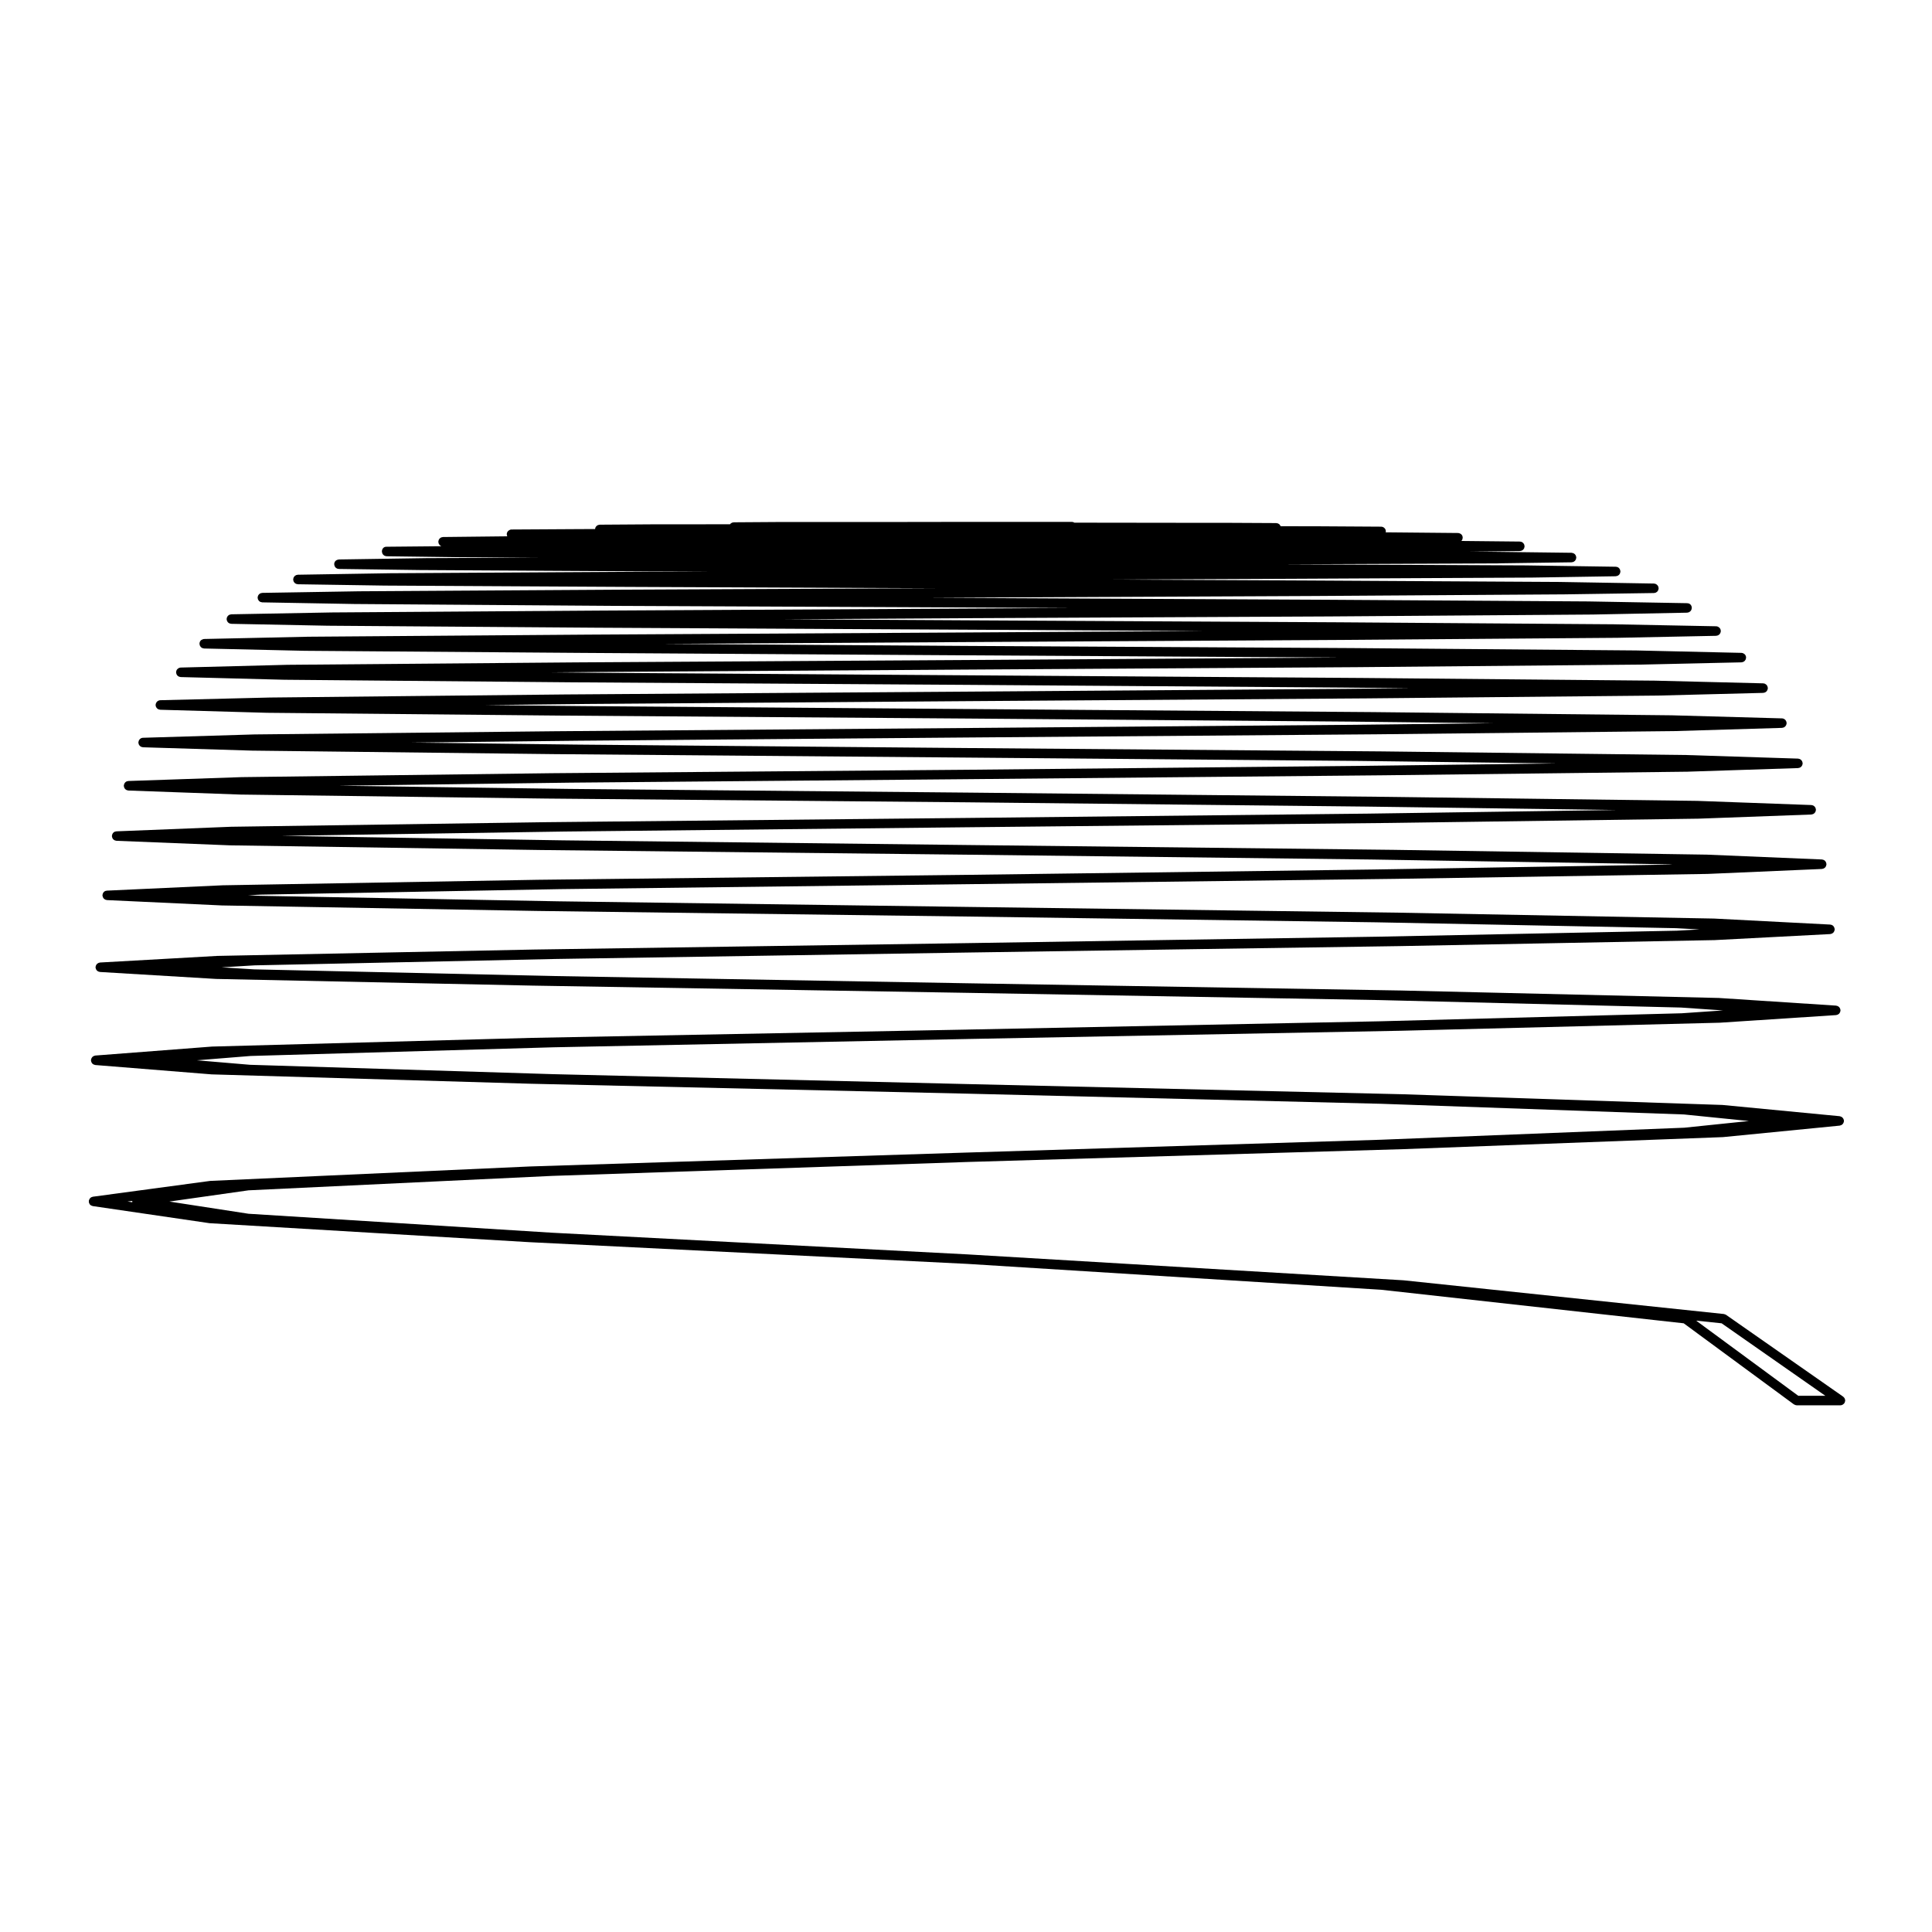
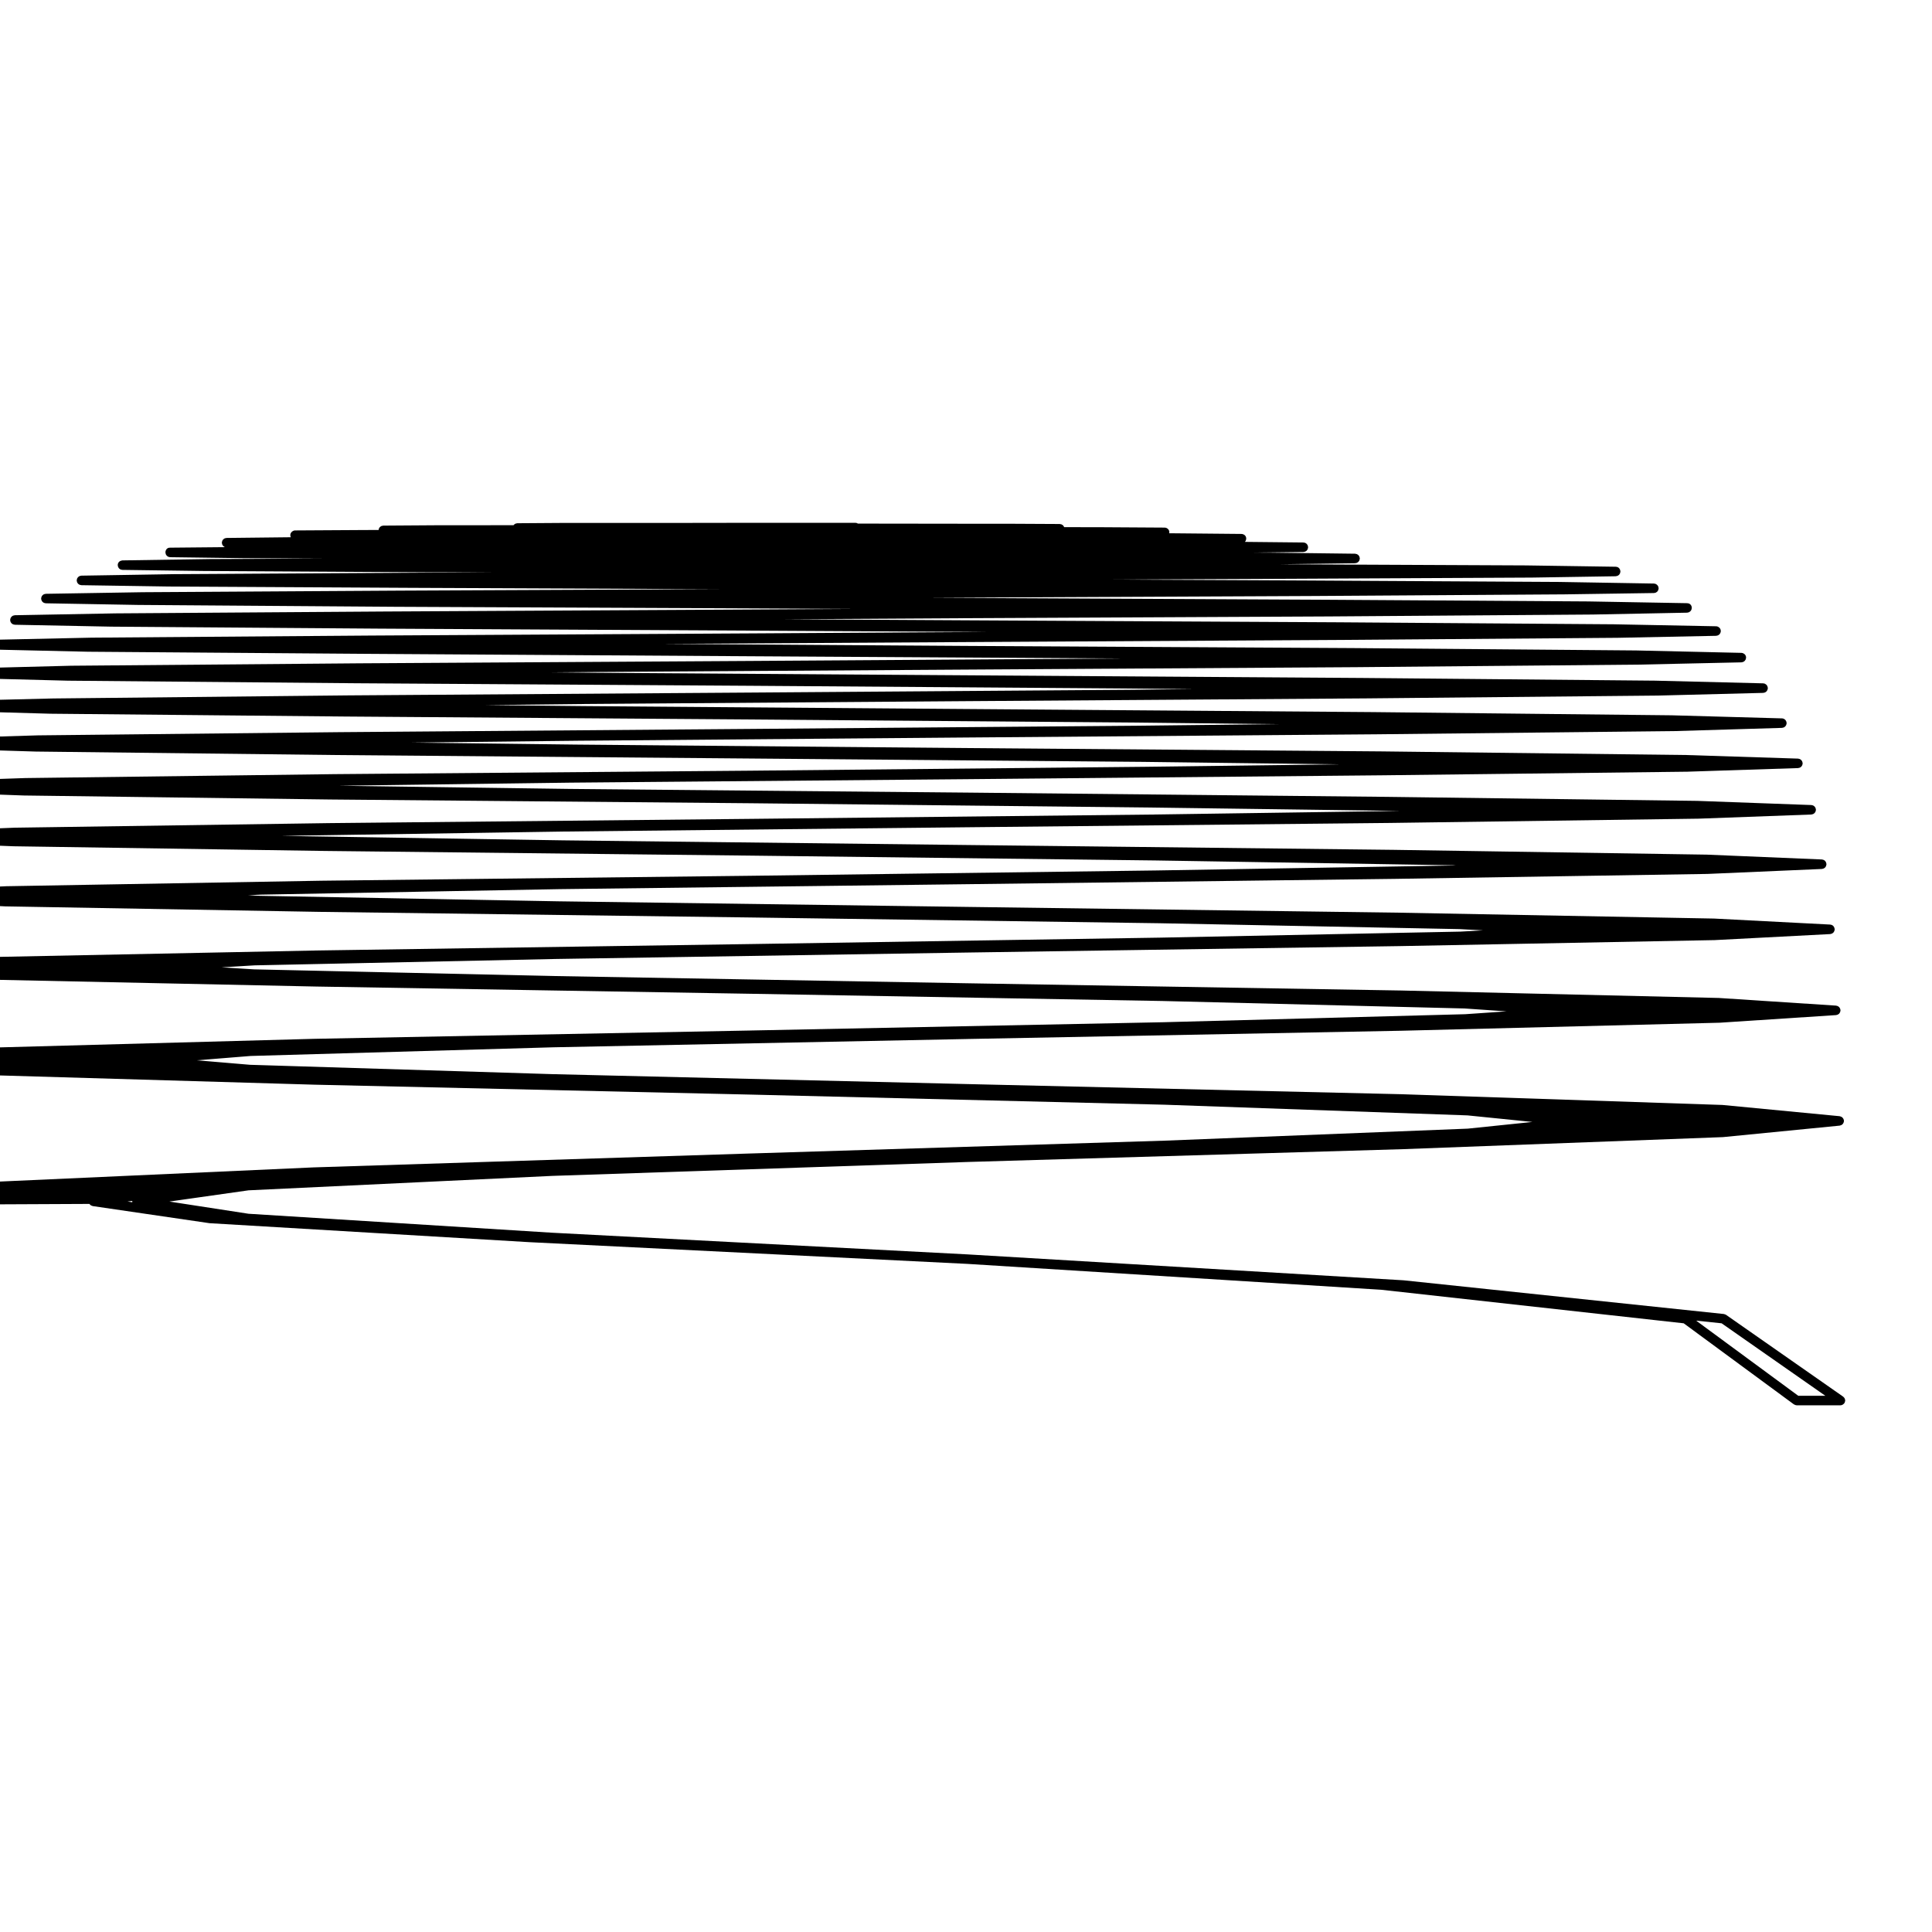
<svg xmlns="http://www.w3.org/2000/svg" fill="#000000" width="800px" height="800px" version="1.1" viewBox="144 144 512 512">
-   <path d="m167.7 463.05c0.035 0.055 0.082 0.105 0.121 0.145 0.059 0.07 0.121 0.125 0.195 0.18 0.055 0.039 0.105 0.07 0.168 0.102 0.086 0.047 0.172 0.074 0.266 0.098 0.039 0.012 0.07 0.039 0.105 0.047l30.961 4.535c0.035 0.004 0.066 0.004 0.098 0.004 0.004 0 0.012 0.004 0.016 0.004l84.734 5.027h0.012 0.004l115.71 5.738h0.047 0.012l109.89 6.871 80.16 8.887 29.199 21.484c0.023 0.016 0.055 0.012 0.074 0.023 0.195 0.121 0.418 0.215 0.672 0.223h11.594c0.191 0 0.367-0.055 0.527-0.133 0.051-0.02 0.082-0.055 0.121-0.086 0.117-0.07 0.223-0.156 0.312-0.266 0.02-0.023 0.051-0.035 0.07-0.059 0.02-0.035 0.031-0.082 0.051-0.117 0.039-0.074 0.074-0.145 0.102-0.227 0.031-0.09 0.047-0.168 0.051-0.258 0.012-0.039 0.031-0.082 0.031-0.117s-0.02-0.07-0.02-0.105c-0.012-0.09-0.031-0.168-0.055-0.25-0.023-0.082-0.051-0.152-0.086-0.223-0.039-0.07-0.082-0.125-0.125-0.188-0.059-0.074-0.117-0.137-0.188-0.191-0.023-0.023-0.039-0.055-0.07-0.074l-31.035-21.68c-0.02-0.016-0.039-0.016-0.059-0.023-0.07-0.047-0.145-0.074-0.227-0.105-0.086-0.031-0.16-0.066-0.246-0.074-0.02-0.004-0.039-0.016-0.059-0.02l-84.766-8.922c-0.012 0-0.016 0.004-0.023 0.004-0.012 0-0.02-0.012-0.031-0.012l-115.66-6.871-0.07-0.004h-0.004-0.004-0.004l-109.99-5.738h-0.004l-80.406-5.023-20.984-3.234 20.984-2.977 80.469-3.824 109.86-3.68h0.035 0.004l0.047-0.004 115.57-3.402h0.004 0.004l84.664-3.188h0.012c0.02 0 0.047 0 0.07-0.004l30.93-3.043c0.051-0.004 0.09-0.031 0.137-0.047 0.102-0.02 0.188-0.039 0.266-0.082 0.07-0.031 0.121-0.074 0.18-0.109 0.07-0.051 0.133-0.102 0.191-0.156 0.051-0.055 0.09-0.105 0.133-0.172 0.047-0.07 0.086-0.141 0.117-0.223 0.023-0.07 0.047-0.137 0.066-0.211 0.012-0.047 0.031-0.086 0.039-0.133 0-0.039-0.016-0.082-0.016-0.117 0-0.047 0.016-0.086 0.016-0.125-0.012-0.039-0.031-0.082-0.039-0.117-0.02-0.09-0.047-0.172-0.082-0.258-0.031-0.059-0.059-0.121-0.102-0.176-0.059-0.086-0.117-0.156-0.188-0.223-0.039-0.039-0.09-0.074-0.133-0.109-0.086-0.059-0.172-0.105-0.273-0.141-0.059-0.023-0.117-0.039-0.176-0.055-0.055-0.012-0.102-0.039-0.152-0.047l-31.031-2.977c-0.016 0-0.031 0.004-0.039 0-0.016 0-0.023-0.004-0.039-0.004l-84.664-2.832h-0.004c-0.004 0-0.004-0.004-0.004-0.004l-115.5-2.699h-0.02l-109.73-2.625h-0.004l-80.223-2.481-14.082-1.191 14.238-1.148 80.207-2.297 109.59-2.195 0.047-0.004 115.19-2.191h0.012l84.277-2.125 0.004-0.004h0.047l30.781-2.016c0.059-0.004 0.109-0.035 0.172-0.047 0.09-0.02 0.18-0.035 0.262-0.074 0.07-0.031 0.121-0.074 0.18-0.109 0.074-0.051 0.141-0.102 0.203-0.156 0.051-0.055 0.09-0.109 0.125-0.172 0.051-0.074 0.098-0.141 0.125-0.223 0.031-0.07 0.039-0.141 0.059-0.215 0.012-0.059 0.039-0.109 0.047-0.176 0.004-0.031-0.016-0.055-0.016-0.082 0-0.031 0.02-0.059 0.016-0.086-0.004-0.066-0.035-0.117-0.047-0.176-0.02-0.074-0.031-0.145-0.059-0.215-0.039-0.098-0.09-0.172-0.145-0.25-0.031-0.051-0.066-0.102-0.105-0.137-0.059-0.07-0.137-0.121-0.215-0.172-0.059-0.047-0.117-0.082-0.188-0.105-0.07-0.035-0.145-0.047-0.227-0.066-0.066-0.016-0.117-0.047-0.188-0.051l-30.93-2.019c-0.012 0-0.016 0.004-0.023 0.004-0.012 0-0.016-0.012-0.023-0.012l-84.348-1.98h-0.004l-115-1.918h-0.023l-109.17-1.91-79.754-1.773-8.551-0.539 8.75-0.523 79.797-1.691 108.92-1.703h0.02l114.5-1.703h0.004l83.707-1.594h0.004c0.016 0 0.023 0 0.039-0.004l30.535-1.594c0.066-0.004 0.117-0.035 0.176-0.047 0.098-0.02 0.18-0.031 0.266-0.07 0.07-0.031 0.121-0.074 0.18-0.117 0.07-0.051 0.141-0.09 0.207-0.152 0.051-0.055 0.086-0.109 0.125-0.176 0.047-0.07 0.098-0.137 0.125-0.215 0.031-0.074 0.039-0.145 0.059-0.223 0.012-0.07 0.039-0.125 0.047-0.191 0.004-0.023-0.012-0.047-0.012-0.066 0-0.023 0.016-0.047 0.012-0.07-0.004-0.066-0.035-0.117-0.047-0.176-0.02-0.086-0.031-0.168-0.066-0.246-0.035-0.086-0.09-0.156-0.137-0.23-0.039-0.055-0.07-0.105-0.109-0.152-0.086-0.09-0.18-0.152-0.289-0.215-0.031-0.016-0.059-0.035-0.09-0.051-0.105-0.051-0.223-0.074-0.344-0.09-0.039-0.012-0.074-0.031-0.109-0.031l-30.816-1.594h-0.023-0.02l-83.742-1.559h-0.004l-114.21-1.527-108.32-1.484-79.047-1.457-3.078-0.152 3.367-0.16 79.152-1.457 107.93-1.309h0.004l113.5-1.414 82.891-1.309h0.004c0.012 0 0.02 0 0.035-0.004l30.18-1.309c0.07 0 0.121-0.035 0.188-0.047 0.09-0.02 0.188-0.031 0.266-0.07 0.07-0.031 0.125-0.074 0.188-0.117 0.07-0.051 0.141-0.09 0.207-0.145 0.051-0.059 0.086-0.121 0.125-0.188 0.051-0.07 0.102-0.125 0.125-0.207 0.031-0.074 0.039-0.152 0.059-0.23 0.012-0.07 0.047-0.125 0.047-0.203 0.004-0.02-0.004-0.035-0.004-0.051 0-0.02 0.012-0.039 0.004-0.059-0.004-0.07-0.035-0.133-0.051-0.203-0.016-0.074-0.023-0.152-0.055-0.223-0.035-0.09-0.09-0.16-0.145-0.242-0.035-0.055-0.07-0.105-0.109-0.156-0.066-0.066-0.137-0.105-0.211-0.156-0.066-0.039-0.117-0.086-0.191-0.109-0.07-0.031-0.152-0.039-0.23-0.059-0.07-0.016-0.133-0.051-0.207-0.051l-30.539-1.281h-0.016-0.02l-82.961-1.27-113.08-1.281-107.11-1.238-74.527-1.184 75.023-1.148 106.62-1.133h0.023l112.09-1.145h0.004l81.906-1.133c0.012 0 0.02 0 0.031-0.004l29.754-1.094c0.066 0 0.117-0.031 0.18-0.047 0.098-0.016 0.191-0.031 0.277-0.066 0.07-0.031 0.121-0.082 0.188-0.121 0.07-0.051 0.141-0.09 0.203-0.145 0.055-0.055 0.09-0.117 0.125-0.18 0.051-0.07 0.105-0.133 0.137-0.211 0.031-0.074 0.035-0.152 0.051-0.227 0.016-0.074 0.051-0.137 0.051-0.211 0-0.016-0.004-0.031-0.004-0.047 0-0.02 0.004-0.035 0.004-0.051 0-0.082-0.035-0.145-0.051-0.215-0.016-0.074-0.02-0.145-0.051-0.215-0.047-0.105-0.105-0.191-0.176-0.281-0.031-0.035-0.047-0.082-0.082-0.109-0.082-0.086-0.176-0.145-0.281-0.207-0.039-0.02-0.074-0.051-0.109-0.07-0.09-0.039-0.191-0.051-0.293-0.07-0.059-0.012-0.109-0.039-0.172-0.039l-30.219-1.102h-0.016-0.016l-81.977-1.062h-0.004l-111.56-1.133h-0.023l-105.56-0.977-60.879-0.84 61.449-0.82 104.99-0.918 110.42-1.031h0.004l80.621-0.953h0.004c0.004-0.004 0.016 0 0.023-0.004l29.227-0.953c0.059 0 0.109-0.031 0.176-0.039 0.102-0.02 0.195-0.031 0.289-0.07 0.066-0.031 0.117-0.074 0.176-0.109 0.074-0.051 0.145-0.098 0.211-0.156 0.055-0.051 0.086-0.117 0.125-0.176 0.051-0.074 0.105-0.137 0.133-0.215 0.031-0.074 0.039-0.152 0.055-0.227 0.016-0.074 0.051-0.137 0.051-0.215 0-0.016-0.004-0.031-0.004-0.039 0-0.02 0.004-0.031 0.004-0.047 0-0.055-0.031-0.105-0.039-0.152-0.016-0.109-0.035-0.215-0.082-0.312-0.016-0.031-0.035-0.055-0.051-0.082-0.066-0.121-0.141-0.238-0.246-0.324-0.023-0.023-0.055-0.039-0.086-0.066-0.09-0.07-0.18-0.137-0.293-0.18-0.09-0.039-0.18-0.051-0.277-0.066-0.055-0.012-0.102-0.035-0.152-0.035l-29.789-0.953h-0.016-0.012l-80.699-0.961h-0.012l-109.75-0.887h-0.02l-103.71-0.918-43.371-0.527 44.078-0.492 103.01-0.855h0.02l108.38-0.848 79.039-0.848h0.023l28.586-0.855c0.074-0.004 0.141-0.039 0.211-0.051 0.086-0.02 0.172-0.031 0.25-0.059 0.074-0.035 0.125-0.086 0.191-0.125 0.07-0.051 0.141-0.09 0.203-0.145 0.055-0.051 0.086-0.117 0.125-0.18 0.051-0.07 0.105-0.133 0.137-0.211 0.031-0.074 0.035-0.152 0.051-0.227 0.016-0.082 0.051-0.145 0.055-0.227 0-0.012-0.012-0.02-0.012-0.035s0.012-0.023 0.012-0.035c-0.004-0.082-0.039-0.145-0.055-0.223-0.016-0.082-0.023-0.156-0.055-0.227-0.023-0.07-0.074-0.121-0.105-0.18-0.055-0.082-0.102-0.156-0.168-0.227-0.02-0.016-0.039-0.023-0.051-0.039-0.215-0.188-0.488-0.316-0.797-0.324l-29.258-0.816c-0.004 0-0.012 0.004-0.012 0.004-0.012 0-0.012-0.004-0.016-0.004l-79.137-0.848-107.62-0.816-101.49-0.777-26.164-0.266 26.98-0.297 100.67-0.746h0.02l105.93-0.734h0.004l77.223-0.746h0.02l27.875-0.711c0.07-0.004 0.125-0.035 0.195-0.051 0.098-0.016 0.188-0.023 0.273-0.059 0.066-0.031 0.117-0.082 0.176-0.117 0.074-0.051 0.152-0.09 0.215-0.156 0.055-0.051 0.086-0.109 0.121-0.172 0.051-0.074 0.105-0.141 0.141-0.223 0.031-0.07 0.035-0.145 0.051-0.227 0.016-0.082 0.051-0.145 0.055-0.227 0-0.012-0.012-0.02-0.012-0.031 0-0.016 0.012-0.023 0.012-0.035-0.004-0.066-0.035-0.117-0.047-0.176-0.02-0.105-0.031-0.203-0.07-0.293-0.023-0.055-0.059-0.098-0.09-0.137-0.055-0.098-0.109-0.188-0.188-0.262-0.066-0.066-0.141-0.105-0.223-0.152-0.055-0.035-0.102-0.082-0.156-0.105-0.105-0.051-0.227-0.066-0.344-0.082-0.039-0.004-0.082-0.023-0.117-0.023l-28.656-0.711h-0.016-0.004l-77.328-0.711h-0.004l-105.07-0.711-98.828-0.672-11.156-0.105 12.078-0.105 97.906-0.629h0.023l103.14-0.641h0.004l75.027-0.68h0.016l27.102-0.598c0.074-0.004 0.137-0.035 0.211-0.051 0.09-0.02 0.176-0.023 0.262-0.059 0.07-0.031 0.121-0.082 0.18-0.121 0.074-0.051 0.145-0.086 0.211-0.145 0.055-0.055 0.086-0.117 0.121-0.18 0.051-0.07 0.105-0.133 0.141-0.215 0.031-0.07 0.035-0.145 0.051-0.227 0.016-0.074 0.051-0.145 0.055-0.23 0-0.012-0.012-0.016-0.012-0.023 0-0.012 0.012-0.02 0.012-0.031-0.016-0.484-0.258-0.855-0.66-1.062-0.172-0.098-0.363-0.168-0.574-0.168l-27.945-0.641c-0.004 0-0.004 0.004-0.012 0.004l-0.004-0.004-75.242-0.629h-0.004l-102.1-0.57-80.574-0.539 80.574-0.484 99.895-0.57h0.004l72.578-0.559h0.02l26.113-0.527c0.074-0.004 0.133-0.035 0.207-0.051 0.09-0.02 0.18-0.023 0.266-0.059 0.066-0.031 0.109-0.082 0.172-0.117 0.082-0.051 0.156-0.09 0.223-0.152 0.051-0.051 0.082-0.109 0.117-0.172 0.055-0.074 0.109-0.141 0.145-0.227 0.031-0.07 0.035-0.145 0.051-0.223 0.016-0.082 0.051-0.152 0.055-0.242 0-0.004-0.012-0.016-0.012-0.02 0-0.012 0.012-0.02 0.012-0.031-0.004-0.102-0.039-0.188-0.066-0.289-0.016-0.055-0.016-0.109-0.035-0.168-0.051-0.117-0.121-0.215-0.207-0.312-0.02-0.023-0.031-0.059-0.059-0.086-0.051-0.055-0.117-0.086-0.176-0.125-0.082-0.055-0.145-0.109-0.238-0.152h-0.012c-0.137-0.059-0.293-0.102-0.453-0.102l-27.141-0.527h-0.016l-72.754-0.527-98.695-0.527-48.387-0.281 48.387-0.281 96.105-0.465 69.789-0.504h0.016l25.016-0.492c0.074-0.004 0.141-0.035 0.215-0.051 0.086-0.02 0.172-0.023 0.258-0.059 0.074-0.031 0.133-0.09 0.195-0.133 0.07-0.047 0.137-0.082 0.195-0.137 0.055-0.055 0.09-0.125 0.133-0.191 0.047-0.07 0.105-0.125 0.133-0.207 0.031-0.07 0.035-0.152 0.051-0.23 0.02-0.082 0.051-0.152 0.051-0.23v-0.023-0.023c-0.012-0.648-0.465-1.199-1.16-1.215-0.023-0.004-0.051-0.016-0.074-0.016l-26.18-0.465h-0.012-0.004l-69.934-0.449-94.762-0.465-10.184-0.051 10.184-0.051 91.824-0.422 66.523-0.434h0.012l23.734-0.352c0.074 0 0.133-0.031 0.203-0.039 0.098-0.02 0.191-0.023 0.277-0.066 0.07-0.023 0.117-0.074 0.176-0.109 0.074-0.051 0.156-0.09 0.223-0.156 0.051-0.051 0.086-0.117 0.121-0.176 0.051-0.074 0.105-0.137 0.141-0.215 0.031-0.074 0.035-0.152 0.051-0.23 0.016-0.082 0.051-0.152 0.055-0.238 0-0.012-0.004-0.016-0.004-0.02 0-0.012 0.004-0.016 0.004-0.02-0.004-0.051-0.031-0.09-0.035-0.137-0.016-0.121-0.035-0.246-0.086-0.359 0 0-0.004 0-0.004-0.004-0.07-0.152-0.168-0.281-0.293-0.395-0.012-0.016-0.031-0.02-0.047-0.035-0.102-0.086-0.203-0.16-0.328-0.211-0.105-0.051-0.215-0.066-0.332-0.074-0.039-0.004-0.082-0.023-0.117-0.031l-25.078-0.422h-0.012-0.004l-66.773-0.383-51.508-0.246 48.145-0.215 62.844-0.312h0.016l22.238-0.352c0.082-0.004 0.141-0.035 0.211-0.051 0.098-0.016 0.18-0.02 0.273-0.059 0.07-0.031 0.121-0.082 0.188-0.121 0.07-0.047 0.145-0.086 0.207-0.141 0.055-0.059 0.086-0.125 0.125-0.188 0.051-0.074 0.105-0.137 0.137-0.215 0.031-0.07 0.035-0.145 0.051-0.227 0.02-0.082 0.051-0.156 0.051-0.242v-0.016-0.02c0-0.102-0.035-0.18-0.055-0.273-0.016-0.066-0.016-0.133-0.047-0.195-0.176-0.449-0.586-0.762-1.078-0.762-0.023 0-0.039-0.012-0.066-0.012l-23.805-0.352h-0.012l-63.086-0.289h-0.004-2.746l57.367-0.246h0.016l20.582-0.289c0.074 0 0.137-0.031 0.211-0.047 0.09-0.016 0.18-0.02 0.266-0.055 0.07-0.031 0.121-0.086 0.18-0.121 0.074-0.051 0.152-0.09 0.215-0.152 0.055-0.051 0.086-0.117 0.125-0.18 0.051-0.074 0.105-0.133 0.137-0.211 0.031-0.074 0.035-0.156 0.051-0.238 0.02-0.082 0.051-0.152 0.051-0.238v-0.02-0.016c0-0.086-0.031-0.16-0.051-0.242-0.02-0.082-0.02-0.156-0.051-0.23-0.035-0.082-0.09-0.137-0.137-0.211-0.047-0.059-0.082-0.133-0.125-0.188-0.059-0.059-0.137-0.098-0.207-0.141-0.066-0.047-0.117-0.098-0.191-0.121-0.086-0.039-0.176-0.047-0.266-0.059-0.074-0.016-0.137-0.047-0.211-0.051l-22.383-0.277h-0.012l-4.762-0.02 13.453-0.156c0.074-0.004 0.137-0.035 0.207-0.051 0.098-0.016 0.188-0.02 0.273-0.059 0.074-0.031 0.125-0.082 0.191-0.121 0.07-0.051 0.145-0.086 0.207-0.141 0.059-0.055 0.09-0.137 0.137-0.203 0.047-0.07 0.102-0.121 0.125-0.195 0.023-0.074 0.035-0.16 0.051-0.242 0.02-0.082 0.051-0.152 0.051-0.238v-0.016-0.016c0-0.082-0.031-0.152-0.051-0.227-0.016-0.086-0.02-0.172-0.051-0.246-0.031-0.07-0.086-0.125-0.125-0.191-0.047-0.07-0.082-0.145-0.137-0.207-0.055-0.059-0.137-0.098-0.207-0.137-0.066-0.047-0.117-0.105-0.191-0.133-0.086-0.035-0.18-0.039-0.281-0.059-0.07-0.012-0.125-0.039-0.203-0.039l-15.492-0.16c0.039-0.039 0.059-0.09 0.09-0.133 0.055-0.074 0.109-0.137 0.145-0.223 0.031-0.07 0.031-0.145 0.051-0.223 0.02-0.09 0.051-0.168 0.051-0.258v-0.012-0.016c0-0.562-0.332-1.008-0.875-1.168-0.117-0.035-0.238-0.074-0.367-0.074l-18.742-0.176h-0.012l-0.418-0.004c0.016-0.074 0.047-0.141 0.047-0.223v-0.012-0.012c0-0.348-0.125-0.648-0.352-0.867-0.227-0.23-0.543-0.379-0.898-0.383l-16.398-0.102h-0.004l-10.23-0.02c-0.012-0.023-0.012-0.051-0.02-0.07-0.035-0.086-0.098-0.145-0.141-0.215-0.047-0.059-0.074-0.133-0.121-0.18-0.07-0.07-0.156-0.105-0.238-0.16-0.059-0.035-0.105-0.086-0.168-0.105-0.09-0.039-0.195-0.051-0.309-0.066-0.059-0.012-0.109-0.035-0.176-0.035l-13.531-0.07h-0.012-9.984l-29.953-0.039c-0.195-0.121-0.406-0.207-0.648-0.207h-27.859-0.004l-20.547 0.031h-29.18-0.004c-0.004 0.004-0.004 0-0.004 0l-12.012 0.082c-0.086 0-0.156 0.031-0.242 0.051-0.082 0.016-0.168 0.02-0.246 0.051-0.07 0.031-0.117 0.082-0.176 0.117-0.074 0.051-0.156 0.09-0.223 0.152-0.047 0.047-0.066 0.102-0.102 0.141l-9.461 0.02h-0.012l-10.012-0.004h-0.004l-15.055 0.102c-0.086 0-0.152 0.035-0.23 0.051-0.086 0.02-0.176 0.02-0.258 0.055-0.086 0.035-0.145 0.102-0.227 0.152-0.055 0.039-0.117 0.07-0.168 0.117-0.07 0.066-0.105 0.145-0.156 0.223-0.035 0.059-0.09 0.109-0.109 0.176-0.035 0.074-0.035 0.16-0.055 0.242-0.004 0.051-0.02 0.09-0.023 0.137l-4.504 0.02h-0.004l-17.645 0.105c-0.273 0-0.504 0.105-0.707 0.246-0.324 0.227-0.543 0.57-0.551 0.996 0 0.004 0.004 0.004 0.004 0.012 0 0.004-0.004 0.004-0.004 0.012 0 0.098 0.039 0.172 0.059 0.262 0.016 0.074 0.016 0.152 0.039 0.215 0.012 0.02 0.031 0.039 0.039 0.059l-17.023 0.188c-0.082 0-0.145 0.031-0.227 0.047-0.086 0.016-0.176 0.023-0.258 0.055-0.07 0.031-0.125 0.09-0.188 0.125-0.074 0.051-0.152 0.086-0.211 0.145-0.051 0.051-0.082 0.109-0.121 0.172-0.051 0.074-0.105 0.141-0.141 0.227-0.031 0.07-0.035 0.145-0.051 0.227-0.016 0.086-0.055 0.16-0.055 0.25 0 0 0.004 0.004 0.004 0.012 0 0.004-0.004 0.012-0.004 0.012 0.004 0.098 0.039 0.176 0.059 0.266 0.016 0.07 0.016 0.145 0.047 0.211 0.035 0.09 0.105 0.156 0.156 0.238 0.035 0.055 0.066 0.109 0.109 0.16 0.059 0.066 0.141 0.105 0.215 0.152 0.059 0.039 0.109 0.09 0.176 0.117 0.031 0.016 0.07 0.012 0.102 0.023l-14.57 0.137c-0.012 0-0.016 0.012-0.023 0.012-0.73-0.066-1.215 0.559-1.219 1.234v0.016 0.016c0 0.086 0.031 0.156 0.051 0.238 0.016 0.082 0.02 0.16 0.051 0.242 0.031 0.074 0.09 0.125 0.125 0.195 0.051 0.07 0.082 0.141 0.137 0.195 0.059 0.059 0.125 0.098 0.195 0.137 0.07 0.051 0.125 0.105 0.203 0.137 0.082 0.031 0.172 0.035 0.258 0.055 0.074 0.016 0.141 0.047 0.223 0.047l19.629 0.258h0.012l20.758 0.102-29.895 0.137h-0.012l-23.137 0.352c-0.07 0.004-0.125 0.035-0.195 0.047-0.637 0.105-1.039 0.586-1.043 1.199v0.02 0.016c0 0.09 0.031 0.16 0.051 0.246 0.02 0.074 0.02 0.156 0.051 0.227 0.035 0.082 0.098 0.145 0.141 0.215 0.047 0.059 0.074 0.125 0.121 0.18 0.066 0.059 0.141 0.102 0.215 0.141 0.059 0.047 0.109 0.102 0.18 0.125 0.086 0.035 0.18 0.039 0.273 0.059 0.07 0.012 0.133 0.039 0.207 0.039l21.434 0.289h0.012l60.785 0.352h0.004 5.805l10.621 0.039-20.043 0.07h-0.004l-65 0.383h-0.004-0.012l-24.469 0.395c-0.082 0-0.141 0.031-0.211 0.047-0.098 0.016-0.18 0.023-0.266 0.055-0.074 0.035-0.125 0.09-0.191 0.133-0.07 0.047-0.145 0.086-0.207 0.141-0.055 0.055-0.09 0.125-0.133 0.191-0.047 0.07-0.102 0.125-0.133 0.203-0.031 0.074-0.035 0.156-0.051 0.238-0.02 0.082-0.051 0.152-0.051 0.238v0.02 0.02c0 0.082 0.031 0.152 0.051 0.23 0.016 0.082 0.02 0.16 0.051 0.238 0.035 0.074 0.09 0.133 0.133 0.203 0.039 0.07 0.082 0.137 0.133 0.195 0.059 0.059 0.137 0.098 0.207 0.137 0.066 0.047 0.117 0.102 0.191 0.125 0.086 0.039 0.172 0.039 0.262 0.059 0.074 0.016 0.137 0.047 0.215 0.051l23.023 0.352h0.012l64.754 0.352h0.004l81.199 0.348-84.316 0.387-68.441 0.422h-0.004-0.012l-25.648 0.422c-0.066 0.004-0.109 0.031-0.176 0.039-0.09 0.02-0.176 0.023-0.266 0.059-0.301 0.121-0.535 0.352-0.676 0.645v0.004c-0.051 0.105-0.07 0.227-0.09 0.348-0.004 0.051-0.031 0.098-0.031 0.141v0.02 0.023c0 0.086 0.031 0.156 0.051 0.242 0.02 0.074 0.02 0.152 0.051 0.223 0.035 0.086 0.098 0.152 0.145 0.227 0.039 0.059 0.07 0.121 0.117 0.172 0.066 0.066 0.141 0.105 0.215 0.156 0.066 0.035 0.109 0.09 0.176 0.109 0.086 0.035 0.176 0.047 0.273 0.059 0.07 0.016 0.133 0.047 0.207 0.047l24.375 0.434h0.016l68.227 0.492 94.086 0.422 27.652 0.141-27.652 0.16-96.848 0.527-71.418 0.496h-0.012-0.004l-26.637 0.492c-0.074 0.004-0.133 0.035-0.203 0.051-0.098 0.016-0.188 0.02-0.277 0.059-0.066 0.031-0.109 0.082-0.176 0.117-0.074 0.051-0.152 0.09-0.215 0.152-0.051 0.051-0.082 0.109-0.117 0.172-0.055 0.074-0.105 0.137-0.145 0.227-0.031 0.07-0.031 0.145-0.051 0.223-0.02 0.082-0.051 0.152-0.051 0.242v0.02 0.023c0 0.086 0.031 0.152 0.051 0.23 0.016 0.082 0.02 0.16 0.051 0.238 0.035 0.074 0.09 0.133 0.133 0.203 0.047 0.066 0.082 0.137 0.133 0.191 0.059 0.059 0.133 0.102 0.203 0.141 0.066 0.047 0.121 0.102 0.191 0.125 0.086 0.035 0.172 0.039 0.262 0.059 0.074 0.016 0.137 0.047 0.211 0.047l25.543 0.504h0.012l71.242 0.527 98.129 0.527 62.891 0.352-62.891 0.383-100.5 0.57-74.035 0.559h-0.012-0.012l-27.562 0.598c-0.133 0.004-0.25 0.047-0.367 0.09-0.535 0.16-0.852 0.586-0.863 1.148v0.023 0.031c0 0.082 0.031 0.152 0.051 0.227 0.016 0.082 0.02 0.156 0.051 0.23 0.035 0.082 0.09 0.141 0.137 0.211 0.039 0.066 0.074 0.133 0.125 0.188 0.059 0.059 0.137 0.102 0.207 0.145 0.066 0.039 0.117 0.098 0.188 0.121 0.082 0.035 0.172 0.039 0.262 0.059 0.074 0.016 0.133 0.047 0.211 0.047l26.605 0.609h0.02l73.891 0.559h0.004l101.57 0.641h0.02l96.312 0.57 2.133 0.02-1.102 0.012-97.34 0.641h-0.02l-103.66 0.629h-0.004l-76.309 0.641h-0.02l-28.312 0.727c-0.109 0-0.215 0.039-0.316 0.07-0.051 0.016-0.102 0.02-0.145 0.035-0.051 0.023-0.098 0.066-0.141 0.098-0.242 0.137-0.422 0.332-0.523 0.586-0.02 0.047-0.02 0.102-0.035 0.145-0.023 0.098-0.059 0.191-0.059 0.297 0 0.012 0.004 0.02 0.004 0.035 0 0.012-0.004 0.02-0.004 0.031 0 0.082 0.031 0.152 0.051 0.227 0.016 0.082 0.02 0.156 0.051 0.227 0.035 0.082 0.09 0.145 0.137 0.215 0.047 0.059 0.082 0.125 0.125 0.18 0.059 0.059 0.137 0.102 0.207 0.145 0.066 0.039 0.117 0.098 0.188 0.121 0.082 0.035 0.172 0.039 0.262 0.059 0.074 0.016 0.133 0.047 0.207 0.051l27.453 0.711h0.02l76.203 0.68h0.004l104.64 0.672 99.254 0.711 18.238 0.176-17.32 0.176-100.18 0.734h-0.023l-106.43 0.746h-0.004l-78.246 0.816h-0.012-0.012l-29.016 0.711c-0.125 0-0.242 0.039-0.359 0.082-0.02 0.012-0.047 0.012-0.066 0.016-0.141 0.055-0.266 0.137-0.379 0.242-0.004 0.004-0.02 0.012-0.023 0.02-0.09 0.082-0.152 0.176-0.211 0.289-0.023 0.039-0.059 0.074-0.082 0.117-0.035 0.09-0.047 0.176-0.066 0.273-0.016 0.066-0.047 0.121-0.051 0.191 0 0.016 0.012 0.023 0.012 0.035 0 0.016-0.012 0.023-0.012 0.035 0.004 0.082 0.039 0.141 0.051 0.215 0.02 0.082 0.023 0.16 0.055 0.238 0.035 0.082 0.086 0.137 0.133 0.207 0.047 0.066 0.082 0.133 0.133 0.188 0.059 0.066 0.133 0.102 0.203 0.145 0.066 0.047 0.117 0.098 0.191 0.125 0.082 0.031 0.168 0.039 0.258 0.059 0.074 0.012 0.133 0.047 0.207 0.051l28.266 0.805h0.023l78.188 0.746h0.004l107.23 0.777h0.023l101.84 0.816 37.691 0.422-36.945 0.422-102.58 0.848-108.82 0.855h-0.004l-79.914 0.848h-0.016-0.012l-29.543 0.887c-0.621 0.016-1.094 0.484-1.184 1.074-0.004 0.051-0.035 0.098-0.035 0.145 0 0.012 0.004 0.023 0.004 0.039 0 0.012-0.004 0.02-0.004 0.035 0 0.082 0.031 0.145 0.051 0.223 0.016 0.082 0.02 0.156 0.051 0.227 0.035 0.082 0.09 0.145 0.137 0.215 0.047 0.059 0.074 0.125 0.125 0.176 0.059 0.066 0.137 0.105 0.211 0.152 0.059 0.047 0.109 0.098 0.18 0.121 0.082 0.035 0.172 0.039 0.266 0.059 0.066 0.016 0.125 0.047 0.195 0.051l28.938 0.887h0.02l79.855 0.926 109.49 0.918 104.01 0.887 52.359 0.66-51.727 0.648-104.64 1.031h-0.02l-110.74 0.918h-0.004l0.004 0.004-81.367 1.031h-0.012-0.016l-30.008 1.023c-0.051 0-0.09 0.023-0.133 0.031-0.121 0.016-0.242 0.035-0.348 0.086-0.012 0.004-0.02 0.016-0.031 0.016-0.133 0.07-0.258 0.152-0.352 0.262-0.023 0.023-0.035 0.055-0.059 0.082-0.074 0.098-0.141 0.191-0.188 0.312-0.031 0.07-0.039 0.141-0.055 0.215-0.016 0.074-0.051 0.137-0.051 0.215-0.004 0.02 0.004 0.031 0.004 0.047s-0.012 0.031-0.004 0.047c0 0.082 0.035 0.141 0.051 0.211 0.016 0.082 0.023 0.156 0.055 0.23 0.031 0.082 0.086 0.141 0.133 0.215 0.047 0.059 0.074 0.121 0.121 0.176 0.066 0.066 0.141 0.105 0.215 0.152 0.059 0.039 0.105 0.09 0.176 0.117 0.09 0.039 0.18 0.051 0.281 0.066 0.059 0.016 0.109 0.047 0.176 0.047l29.508 1.062c0.012 0.004 0.02 0.004 0.031 0.004l81.266 1.062h0.004l111.35 0.992h0.023l105.81 1.133 66.453 0.906-65.922 0.961-106.34 1.145h-0.023l-112.41 1.133v0.004l-82.469 1.199h-0.02-0.016l-30.395 1.211c-0.023 0-0.051 0.016-0.082 0.02-0.48 0.02-0.863 0.324-1.027 0.754-0.031 0.07-0.035 0.137-0.051 0.211s-0.051 0.141-0.051 0.215c0 0.02 0.012 0.035 0.012 0.055 0 0.016-0.012 0.031-0.012 0.051 0 0.07 0.035 0.133 0.051 0.203 0.016 0.082 0.02 0.156 0.055 0.23 0.035 0.082 0.086 0.137 0.125 0.211 0.047 0.066 0.082 0.125 0.133 0.18 0.059 0.059 0.133 0.102 0.203 0.145 0.066 0.047 0.117 0.09 0.188 0.121 0.086 0.035 0.18 0.047 0.273 0.066 0.066 0.016 0.117 0.047 0.18 0.047l29.973 1.199c0.012 0.004 0.02 0.004 0.031 0.004h0.004l82.43 1.238h0.004l112.87 1.238h0.02l107.3 1.281 78.707 1.27 0.969 0.039-0.586 0.031-78.699 1.309-107.68 1.414-113.71 1.309v0.004c0-0.004-0.004-0.004-0.004-0.004l-83.426 1.457h-0.016-0.02l-30.676 1.414c-0.035 0-0.066 0.02-0.098 0.02-0.477 0.02-0.84 0.324-1.008 0.75-0.02 0.059-0.031 0.125-0.047 0.191-0.016 0.074-0.047 0.141-0.051 0.223-0.004 0.02 0.004 0.035 0.004 0.059 0 0.02-0.012 0.035-0.004 0.055 0.004 0.074 0.035 0.133 0.051 0.203 0.016 0.074 0.023 0.152 0.055 0.223 0.031 0.086 0.086 0.145 0.133 0.223 0.039 0.059 0.074 0.117 0.121 0.172 0.059 0.066 0.137 0.105 0.207 0.152 0.059 0.039 0.117 0.09 0.18 0.117 0.086 0.039 0.176 0.051 0.266 0.07 0.066 0.012 0.117 0.039 0.18 0.047l30.363 1.414c0.012 0.004 0.02 0.004 0.031 0.004h0.004l83.352 1.457h0.004l114.08 1.484h0.023l108.39 1.527 79.566 1.559h0.004l6.227 0.332-5.984 0.332-79.492 1.594-108.71 1.703h-0.023l-114.67 1.699h-0.004-0.004l-84.066 1.691c-0.004 0-0.016 0.012-0.023 0.012-0.004 0-0.012-0.004-0.02-0.004l-30.887 1.738c-0.082 0.004-0.141 0.039-0.215 0.059-0.055 0.012-0.105 0.02-0.16 0.039-0.109 0.047-0.207 0.105-0.301 0.176-0.035 0.023-0.07 0.051-0.105 0.082-0.082 0.07-0.137 0.156-0.191 0.246-0.039 0.055-0.07 0.102-0.102 0.156-0.035 0.086-0.051 0.172-0.07 0.262-0.012 0.055-0.039 0.105-0.047 0.16 0 0.031 0.012 0.051 0.012 0.074 0 0.023-0.012 0.051-0.012 0.074 0.004 0.066 0.035 0.117 0.047 0.176 0.02 0.082 0.031 0.156 0.059 0.227 0.031 0.082 0.082 0.145 0.125 0.215 0.039 0.066 0.082 0.125 0.125 0.176 0.059 0.066 0.133 0.105 0.207 0.156 0.059 0.039 0.105 0.086 0.176 0.109 0.086 0.039 0.176 0.055 0.273 0.074 0.059 0.012 0.105 0.039 0.168 0.047l30.676 1.84h0.047c0.004 0 0.004 0.004 0.004 0.004l84.023 1.773h0.004l114.93 1.91h0.023l109.24 1.918 80.031 1.98 11.129 0.766-10.953 0.754-79.996 2.125h-0.004l-109.45 2.195-0.023 0.004-115.35 2.195h-0.004-0.012l-84.516 2.301c-0.016 0-0.02 0.004-0.035 0.004-0.012 0-0.02-0.004-0.031-0.004l-30.965 2.379c-0.055 0.004-0.102 0.035-0.152 0.047-0.086 0.02-0.156 0.035-0.23 0.066-0.082 0.035-0.145 0.074-0.215 0.121-0.066 0.047-0.125 0.09-0.18 0.141-0.055 0.059-0.105 0.121-0.145 0.191-0.047 0.066-0.09 0.125-0.117 0.203-0.035 0.082-0.055 0.156-0.07 0.242-0.012 0.051-0.039 0.098-0.047 0.145 0 0.035 0.016 0.066 0.016 0.102s-0.016 0.066-0.016 0.102c0.004 0.055 0.031 0.102 0.047 0.156 0.016 0.074 0.031 0.145 0.059 0.215 0.035 0.082 0.074 0.145 0.121 0.223 0.039 0.059 0.082 0.117 0.125 0.172 0.059 0.059 0.125 0.105 0.203 0.156 0.059 0.039 0.109 0.086 0.176 0.109 0.086 0.039 0.172 0.055 0.266 0.074 0.055 0.016 0.102 0.047 0.156 0.051l30.852 2.481h0.059 0.004l84.453 2.481h0.012l115.53 2.625h0.02l109.75 2.684h0.023l80.324 2.832 17.184 1.738-17.121 1.773-80.309 3.184-109.84 3.402h-0.012-0.02l-115.7 3.684h-0.012l-84.699 3.824c-0.02 0-0.035 0.012-0.055 0.012-0.02 0.004-0.039-0.004-0.059 0l-31.031 4.18c-0.016 0-0.031 0.012-0.051 0.016-0.109 0.02-0.215 0.066-0.316 0.109-0.051 0.02-0.098 0.039-0.137 0.066-0.082 0.055-0.145 0.121-0.215 0.195-0.051 0.051-0.102 0.098-0.133 0.145-0.051 0.066-0.074 0.141-0.105 0.215-0.035 0.082-0.07 0.152-0.086 0.242-0.012 0.023-0.023 0.047-0.031 0.07-0.012 0.059 0.012 0.117 0.012 0.176-0.004 0.066-0.023 0.117-0.012 0.18 0 0.031 0.02 0.051 0.023 0.082 0.016 0.07 0.039 0.125 0.066 0.195 0.031 0.082 0.066 0.164 0.109 0.238zm11.359-0.691c0 0.059-0.02 0.117-0.012 0.188 0.004 0.02 0.016 0.039 0.02 0.059l-1.273-0.184 1.258-0.168c0 0.031 0.008 0.066 0.008 0.105zm421.19 32.332 27.488 19.207h-7.176l-27.066-19.914z" />
+   <path d="m167.7 463.05c0.035 0.055 0.082 0.105 0.121 0.145 0.059 0.07 0.121 0.125 0.195 0.18 0.055 0.039 0.105 0.07 0.168 0.102 0.086 0.047 0.172 0.074 0.266 0.098 0.039 0.012 0.07 0.039 0.105 0.047l30.961 4.535c0.035 0.004 0.066 0.004 0.098 0.004 0.004 0 0.012 0.004 0.016 0.004l84.734 5.027h0.012 0.004l115.71 5.738h0.047 0.012l109.89 6.871 80.16 8.887 29.199 21.484c0.023 0.016 0.055 0.012 0.074 0.023 0.195 0.121 0.418 0.215 0.672 0.223h11.594c0.191 0 0.367-0.055 0.527-0.133 0.051-0.02 0.082-0.055 0.121-0.086 0.117-0.07 0.223-0.156 0.312-0.266 0.02-0.023 0.051-0.035 0.07-0.059 0.02-0.035 0.031-0.082 0.051-0.117 0.039-0.074 0.074-0.145 0.102-0.227 0.031-0.09 0.047-0.168 0.051-0.258 0.012-0.039 0.031-0.082 0.031-0.117s-0.02-0.07-0.02-0.105c-0.012-0.09-0.031-0.168-0.055-0.25-0.023-0.082-0.051-0.152-0.086-0.223-0.039-0.07-0.082-0.125-0.125-0.188-0.059-0.074-0.117-0.137-0.188-0.191-0.023-0.023-0.039-0.055-0.07-0.074l-31.035-21.68c-0.02-0.016-0.039-0.016-0.059-0.023-0.07-0.047-0.145-0.074-0.227-0.105-0.086-0.031-0.16-0.066-0.246-0.074-0.02-0.004-0.039-0.016-0.059-0.02l-84.766-8.922c-0.012 0-0.016 0.004-0.023 0.004-0.012 0-0.02-0.012-0.031-0.012l-115.66-6.871-0.07-0.004h-0.004-0.004-0.004l-109.99-5.738h-0.004l-80.406-5.023-20.984-3.234 20.984-2.977 80.469-3.824 109.86-3.68h0.035 0.004l0.047-0.004 115.57-3.402h0.004 0.004l84.664-3.188h0.012c0.02 0 0.047 0 0.07-0.004l30.93-3.043c0.051-0.004 0.09-0.031 0.137-0.047 0.102-0.02 0.188-0.039 0.266-0.082 0.07-0.031 0.121-0.074 0.18-0.109 0.07-0.051 0.133-0.102 0.191-0.156 0.051-0.055 0.09-0.105 0.133-0.172 0.047-0.07 0.086-0.141 0.117-0.223 0.023-0.07 0.047-0.137 0.066-0.211 0.012-0.047 0.031-0.086 0.039-0.133 0-0.039-0.016-0.082-0.016-0.117 0-0.047 0.016-0.086 0.016-0.125-0.012-0.039-0.031-0.082-0.039-0.117-0.02-0.09-0.047-0.172-0.082-0.258-0.031-0.059-0.059-0.121-0.102-0.176-0.059-0.086-0.117-0.156-0.188-0.223-0.039-0.039-0.09-0.074-0.133-0.109-0.086-0.059-0.172-0.105-0.273-0.141-0.059-0.023-0.117-0.039-0.176-0.055-0.055-0.012-0.102-0.039-0.152-0.047l-31.031-2.977c-0.016 0-0.031 0.004-0.039 0-0.016 0-0.023-0.004-0.039-0.004l-84.664-2.832h-0.004c-0.004 0-0.004-0.004-0.004-0.004l-115.5-2.699h-0.02l-109.73-2.625h-0.004l-80.223-2.481-14.082-1.191 14.238-1.148 80.207-2.297 109.59-2.195 0.047-0.004 115.19-2.191h0.012l84.277-2.125 0.004-0.004h0.047l30.781-2.016c0.059-0.004 0.109-0.035 0.172-0.047 0.09-0.02 0.18-0.035 0.262-0.074 0.07-0.031 0.121-0.074 0.18-0.109 0.074-0.051 0.141-0.102 0.203-0.156 0.051-0.055 0.09-0.109 0.125-0.172 0.051-0.074 0.098-0.141 0.125-0.223 0.031-0.07 0.039-0.141 0.059-0.215 0.012-0.059 0.039-0.109 0.047-0.176 0.004-0.031-0.016-0.055-0.016-0.082 0-0.031 0.02-0.059 0.016-0.086-0.004-0.066-0.035-0.117-0.047-0.176-0.02-0.074-0.031-0.145-0.059-0.215-0.039-0.098-0.09-0.172-0.145-0.25-0.031-0.051-0.066-0.102-0.105-0.137-0.059-0.07-0.137-0.121-0.215-0.172-0.059-0.047-0.117-0.082-0.188-0.105-0.07-0.035-0.145-0.047-0.227-0.066-0.066-0.016-0.117-0.047-0.188-0.051l-30.93-2.019c-0.012 0-0.016 0.004-0.023 0.004-0.012 0-0.016-0.012-0.023-0.012l-84.348-1.98h-0.004l-115-1.918h-0.023l-109.17-1.91-79.754-1.773-8.551-0.539 8.75-0.523 79.797-1.691 108.92-1.703h0.02l114.5-1.703h0.004l83.707-1.594h0.004c0.016 0 0.023 0 0.039-0.004l30.535-1.594c0.066-0.004 0.117-0.035 0.176-0.047 0.098-0.02 0.18-0.031 0.266-0.07 0.07-0.031 0.121-0.074 0.18-0.117 0.07-0.051 0.141-0.09 0.207-0.152 0.051-0.055 0.086-0.109 0.125-0.176 0.047-0.07 0.098-0.137 0.125-0.215 0.031-0.074 0.039-0.145 0.059-0.223 0.012-0.07 0.039-0.125 0.047-0.191 0.004-0.023-0.012-0.047-0.012-0.066 0-0.023 0.016-0.047 0.012-0.07-0.004-0.066-0.035-0.117-0.047-0.176-0.02-0.086-0.031-0.168-0.066-0.246-0.035-0.086-0.09-0.156-0.137-0.23-0.039-0.055-0.07-0.105-0.109-0.152-0.086-0.09-0.18-0.152-0.289-0.215-0.031-0.016-0.059-0.035-0.09-0.051-0.105-0.051-0.223-0.074-0.344-0.09-0.039-0.012-0.074-0.031-0.109-0.031l-30.816-1.594h-0.023-0.02l-83.742-1.559h-0.004l-114.21-1.527-108.32-1.484-79.047-1.457-3.078-0.152 3.367-0.16 79.152-1.457 107.93-1.309h0.004l113.5-1.414 82.891-1.309h0.004c0.012 0 0.02 0 0.035-0.004l30.18-1.309c0.07 0 0.121-0.035 0.188-0.047 0.09-0.02 0.188-0.031 0.266-0.07 0.07-0.031 0.125-0.074 0.188-0.117 0.07-0.051 0.141-0.09 0.207-0.145 0.051-0.059 0.086-0.121 0.125-0.188 0.051-0.07 0.102-0.125 0.125-0.207 0.031-0.074 0.039-0.152 0.059-0.23 0.012-0.07 0.047-0.125 0.047-0.203 0.004-0.02-0.004-0.035-0.004-0.051 0-0.02 0.012-0.039 0.004-0.059-0.004-0.07-0.035-0.133-0.051-0.203-0.016-0.074-0.023-0.152-0.055-0.223-0.035-0.09-0.09-0.16-0.145-0.242-0.035-0.055-0.07-0.105-0.109-0.156-0.066-0.066-0.137-0.105-0.211-0.156-0.066-0.039-0.117-0.086-0.191-0.109-0.07-0.031-0.152-0.039-0.23-0.059-0.07-0.016-0.133-0.051-0.207-0.051l-30.539-1.281h-0.016-0.02l-82.961-1.27-113.08-1.281-107.11-1.238-74.527-1.184 75.023-1.148 106.62-1.133h0.023l112.09-1.145h0.004l81.906-1.133c0.012 0 0.02 0 0.031-0.004l29.754-1.094c0.066 0 0.117-0.031 0.18-0.047 0.098-0.016 0.191-0.031 0.277-0.066 0.07-0.031 0.121-0.082 0.188-0.121 0.07-0.051 0.141-0.09 0.203-0.145 0.055-0.055 0.09-0.117 0.125-0.18 0.051-0.07 0.105-0.133 0.137-0.211 0.031-0.074 0.035-0.152 0.051-0.227 0.016-0.074 0.051-0.137 0.051-0.211 0-0.016-0.004-0.031-0.004-0.047 0-0.02 0.004-0.035 0.004-0.051 0-0.082-0.035-0.145-0.051-0.215-0.016-0.074-0.02-0.145-0.051-0.215-0.047-0.105-0.105-0.191-0.176-0.281-0.031-0.035-0.047-0.082-0.082-0.109-0.082-0.086-0.176-0.145-0.281-0.207-0.039-0.02-0.074-0.051-0.109-0.07-0.09-0.039-0.191-0.051-0.293-0.07-0.059-0.012-0.109-0.039-0.172-0.039l-30.219-1.102h-0.016-0.016l-81.977-1.062h-0.004l-111.56-1.133h-0.023l-105.56-0.977-60.879-0.84 61.449-0.82 104.99-0.918 110.42-1.031h0.004l80.621-0.953h0.004c0.004-0.004 0.016 0 0.023-0.004l29.227-0.953c0.059 0 0.109-0.031 0.176-0.039 0.102-0.02 0.195-0.031 0.289-0.07 0.066-0.031 0.117-0.074 0.176-0.109 0.074-0.051 0.145-0.098 0.211-0.156 0.055-0.051 0.086-0.117 0.125-0.176 0.051-0.074 0.105-0.137 0.133-0.215 0.031-0.074 0.039-0.152 0.055-0.227 0.016-0.074 0.051-0.137 0.051-0.215 0-0.016-0.004-0.031-0.004-0.039 0-0.02 0.004-0.031 0.004-0.047 0-0.055-0.031-0.105-0.039-0.152-0.016-0.109-0.035-0.215-0.082-0.312-0.016-0.031-0.035-0.055-0.051-0.082-0.066-0.121-0.141-0.238-0.246-0.324-0.023-0.023-0.055-0.039-0.086-0.066-0.09-0.07-0.18-0.137-0.293-0.18-0.09-0.039-0.18-0.051-0.277-0.066-0.055-0.012-0.102-0.035-0.152-0.035l-29.789-0.953h-0.016-0.012l-80.699-0.961h-0.012l-109.75-0.887h-0.02l-103.71-0.918-43.371-0.527 44.078-0.492 103.01-0.855h0.02l108.38-0.848 79.039-0.848h0.023l28.586-0.855c0.074-0.004 0.141-0.039 0.211-0.051 0.086-0.02 0.172-0.031 0.25-0.059 0.074-0.035 0.125-0.086 0.191-0.125 0.07-0.051 0.141-0.09 0.203-0.145 0.055-0.051 0.086-0.117 0.125-0.18 0.051-0.07 0.105-0.133 0.137-0.211 0.031-0.074 0.035-0.152 0.051-0.227 0.016-0.082 0.051-0.145 0.055-0.227 0-0.012-0.012-0.02-0.012-0.035s0.012-0.023 0.012-0.035c-0.004-0.082-0.039-0.145-0.055-0.223-0.016-0.082-0.023-0.156-0.055-0.227-0.023-0.07-0.074-0.121-0.105-0.18-0.055-0.082-0.102-0.156-0.168-0.227-0.02-0.016-0.039-0.023-0.051-0.039-0.215-0.188-0.488-0.316-0.797-0.324l-29.258-0.816c-0.004 0-0.012 0.004-0.012 0.004-0.012 0-0.012-0.004-0.016-0.004l-79.137-0.848-107.62-0.816-101.49-0.777-26.164-0.266 26.98-0.297 100.67-0.746h0.02l105.93-0.734h0.004l77.223-0.746h0.02l27.875-0.711c0.07-0.004 0.125-0.035 0.195-0.051 0.098-0.016 0.188-0.023 0.273-0.059 0.066-0.031 0.117-0.082 0.176-0.117 0.074-0.051 0.152-0.09 0.215-0.156 0.055-0.051 0.086-0.109 0.121-0.172 0.051-0.074 0.105-0.141 0.141-0.223 0.031-0.07 0.035-0.145 0.051-0.227 0.016-0.082 0.051-0.145 0.055-0.227 0-0.012-0.012-0.02-0.012-0.031 0-0.016 0.012-0.023 0.012-0.035-0.004-0.066-0.035-0.117-0.047-0.176-0.02-0.105-0.031-0.203-0.07-0.293-0.023-0.055-0.059-0.098-0.09-0.137-0.055-0.098-0.109-0.188-0.188-0.262-0.066-0.066-0.141-0.105-0.223-0.152-0.055-0.035-0.102-0.082-0.156-0.105-0.105-0.051-0.227-0.066-0.344-0.082-0.039-0.004-0.082-0.023-0.117-0.023l-28.656-0.711h-0.016-0.004l-77.328-0.711h-0.004l-105.07-0.711-98.828-0.672-11.156-0.105 12.078-0.105 97.906-0.629h0.023l103.14-0.641h0.004l75.027-0.68h0.016l27.102-0.598c0.074-0.004 0.137-0.035 0.211-0.051 0.09-0.02 0.176-0.023 0.262-0.059 0.07-0.031 0.121-0.082 0.18-0.121 0.074-0.051 0.145-0.086 0.211-0.145 0.055-0.055 0.086-0.117 0.121-0.18 0.051-0.07 0.105-0.133 0.141-0.215 0.031-0.07 0.035-0.145 0.051-0.227 0.016-0.074 0.051-0.145 0.055-0.23 0-0.012-0.012-0.016-0.012-0.023 0-0.012 0.012-0.02 0.012-0.031-0.016-0.484-0.258-0.855-0.66-1.062-0.172-0.098-0.363-0.168-0.574-0.168l-27.945-0.641c-0.004 0-0.004 0.004-0.012 0.004l-0.004-0.004-75.242-0.629h-0.004l-102.1-0.57-80.574-0.539 80.574-0.484 99.895-0.57h0.004l72.578-0.559h0.02l26.113-0.527c0.074-0.004 0.133-0.035 0.207-0.051 0.09-0.02 0.18-0.023 0.266-0.059 0.066-0.031 0.109-0.082 0.172-0.117 0.082-0.051 0.156-0.09 0.223-0.152 0.051-0.051 0.082-0.109 0.117-0.172 0.055-0.074 0.109-0.141 0.145-0.227 0.031-0.07 0.035-0.145 0.051-0.223 0.016-0.082 0.051-0.152 0.055-0.242 0-0.004-0.012-0.016-0.012-0.02 0-0.012 0.012-0.02 0.012-0.031-0.004-0.102-0.039-0.188-0.066-0.289-0.016-0.055-0.016-0.109-0.035-0.168-0.051-0.117-0.121-0.215-0.207-0.312-0.02-0.023-0.031-0.059-0.059-0.086-0.051-0.055-0.117-0.086-0.176-0.125-0.082-0.055-0.145-0.109-0.238-0.152h-0.012c-0.137-0.059-0.293-0.102-0.453-0.102l-27.141-0.527h-0.016l-72.754-0.527-98.695-0.527-48.387-0.281 48.387-0.281 96.105-0.465 69.789-0.504h0.016l25.016-0.492c0.074-0.004 0.141-0.035 0.215-0.051 0.086-0.02 0.172-0.023 0.258-0.059 0.074-0.031 0.133-0.09 0.195-0.133 0.07-0.047 0.137-0.082 0.195-0.137 0.055-0.055 0.09-0.125 0.133-0.191 0.047-0.07 0.105-0.125 0.133-0.207 0.031-0.07 0.035-0.152 0.051-0.23 0.02-0.082 0.051-0.152 0.051-0.23v-0.023-0.023c-0.012-0.648-0.465-1.199-1.16-1.215-0.023-0.004-0.051-0.016-0.074-0.016l-26.18-0.465h-0.012-0.004l-69.934-0.449-94.762-0.465-10.184-0.051 10.184-0.051 91.824-0.422 66.523-0.434h0.012l23.734-0.352c0.074 0 0.133-0.031 0.203-0.039 0.098-0.02 0.191-0.023 0.277-0.066 0.07-0.023 0.117-0.074 0.176-0.109 0.074-0.051 0.156-0.09 0.223-0.156 0.051-0.051 0.086-0.117 0.121-0.176 0.051-0.074 0.105-0.137 0.141-0.215 0.031-0.074 0.035-0.152 0.051-0.23 0.016-0.082 0.051-0.152 0.055-0.238 0-0.012-0.004-0.016-0.004-0.02 0-0.012 0.004-0.016 0.004-0.02-0.004-0.051-0.031-0.09-0.035-0.137-0.016-0.121-0.035-0.246-0.086-0.359 0 0-0.004 0-0.004-0.004-0.07-0.152-0.168-0.281-0.293-0.395-0.012-0.016-0.031-0.02-0.047-0.035-0.102-0.086-0.203-0.16-0.328-0.211-0.105-0.051-0.215-0.066-0.332-0.074-0.039-0.004-0.082-0.023-0.117-0.031l-25.078-0.422h-0.012-0.004l-66.773-0.383-51.508-0.246 48.145-0.215 62.844-0.312h0.016l22.238-0.352c0.082-0.004 0.141-0.035 0.211-0.051 0.098-0.016 0.18-0.02 0.273-0.059 0.07-0.031 0.121-0.082 0.188-0.121 0.07-0.047 0.145-0.086 0.207-0.141 0.055-0.059 0.086-0.125 0.125-0.188 0.051-0.074 0.105-0.137 0.137-0.215 0.031-0.07 0.035-0.145 0.051-0.227 0.02-0.082 0.051-0.156 0.051-0.242v-0.016-0.02c0-0.102-0.035-0.18-0.055-0.273-0.016-0.066-0.016-0.133-0.047-0.195-0.176-0.449-0.586-0.762-1.078-0.762-0.023 0-0.039-0.012-0.066-0.012l-23.805-0.352h-0.012l-63.086-0.289h-0.004-2.746h0.016l20.582-0.289c0.074 0 0.137-0.031 0.211-0.047 0.09-0.016 0.18-0.02 0.266-0.055 0.07-0.031 0.121-0.086 0.18-0.121 0.074-0.051 0.152-0.09 0.215-0.152 0.055-0.051 0.086-0.117 0.125-0.18 0.051-0.074 0.105-0.133 0.137-0.211 0.031-0.074 0.035-0.156 0.051-0.238 0.02-0.082 0.051-0.152 0.051-0.238v-0.02-0.016c0-0.086-0.031-0.16-0.051-0.242-0.02-0.082-0.02-0.156-0.051-0.23-0.035-0.082-0.09-0.137-0.137-0.211-0.047-0.059-0.082-0.133-0.125-0.188-0.059-0.059-0.137-0.098-0.207-0.141-0.066-0.047-0.117-0.098-0.191-0.121-0.086-0.039-0.176-0.047-0.266-0.059-0.074-0.016-0.137-0.047-0.211-0.051l-22.383-0.277h-0.012l-4.762-0.02 13.453-0.156c0.074-0.004 0.137-0.035 0.207-0.051 0.098-0.016 0.188-0.02 0.273-0.059 0.074-0.031 0.125-0.082 0.191-0.121 0.07-0.051 0.145-0.086 0.207-0.141 0.059-0.055 0.09-0.137 0.137-0.203 0.047-0.07 0.102-0.121 0.125-0.195 0.023-0.074 0.035-0.16 0.051-0.242 0.02-0.082 0.051-0.152 0.051-0.238v-0.016-0.016c0-0.082-0.031-0.152-0.051-0.227-0.016-0.086-0.02-0.172-0.051-0.246-0.031-0.07-0.086-0.125-0.125-0.191-0.047-0.07-0.082-0.145-0.137-0.207-0.055-0.059-0.137-0.098-0.207-0.137-0.066-0.047-0.117-0.105-0.191-0.133-0.086-0.035-0.18-0.039-0.281-0.059-0.07-0.012-0.125-0.039-0.203-0.039l-15.492-0.16c0.039-0.039 0.059-0.09 0.09-0.133 0.055-0.074 0.109-0.137 0.145-0.223 0.031-0.07 0.031-0.145 0.051-0.223 0.02-0.09 0.051-0.168 0.051-0.258v-0.012-0.016c0-0.562-0.332-1.008-0.875-1.168-0.117-0.035-0.238-0.074-0.367-0.074l-18.742-0.176h-0.012l-0.418-0.004c0.016-0.074 0.047-0.141 0.047-0.223v-0.012-0.012c0-0.348-0.125-0.648-0.352-0.867-0.227-0.23-0.543-0.379-0.898-0.383l-16.398-0.102h-0.004l-10.23-0.02c-0.012-0.023-0.012-0.051-0.02-0.07-0.035-0.086-0.098-0.145-0.141-0.215-0.047-0.059-0.074-0.133-0.121-0.18-0.07-0.07-0.156-0.105-0.238-0.16-0.059-0.035-0.105-0.086-0.168-0.105-0.09-0.039-0.195-0.051-0.309-0.066-0.059-0.012-0.109-0.035-0.176-0.035l-13.531-0.07h-0.012-9.984l-29.953-0.039c-0.195-0.121-0.406-0.207-0.648-0.207h-27.859-0.004l-20.547 0.031h-29.18-0.004c-0.004 0.004-0.004 0-0.004 0l-12.012 0.082c-0.086 0-0.156 0.031-0.242 0.051-0.082 0.016-0.168 0.02-0.246 0.051-0.07 0.031-0.117 0.082-0.176 0.117-0.074 0.051-0.156 0.09-0.223 0.152-0.047 0.047-0.066 0.102-0.102 0.141l-9.461 0.02h-0.012l-10.012-0.004h-0.004l-15.055 0.102c-0.086 0-0.152 0.035-0.23 0.051-0.086 0.02-0.176 0.02-0.258 0.055-0.086 0.035-0.145 0.102-0.227 0.152-0.055 0.039-0.117 0.07-0.168 0.117-0.07 0.066-0.105 0.145-0.156 0.223-0.035 0.059-0.09 0.109-0.109 0.176-0.035 0.074-0.035 0.16-0.055 0.242-0.004 0.051-0.02 0.09-0.023 0.137l-4.504 0.02h-0.004l-17.645 0.105c-0.273 0-0.504 0.105-0.707 0.246-0.324 0.227-0.543 0.57-0.551 0.996 0 0.004 0.004 0.004 0.004 0.012 0 0.004-0.004 0.004-0.004 0.012 0 0.098 0.039 0.172 0.059 0.262 0.016 0.074 0.016 0.152 0.039 0.215 0.012 0.02 0.031 0.039 0.039 0.059l-17.023 0.188c-0.082 0-0.145 0.031-0.227 0.047-0.086 0.016-0.176 0.023-0.258 0.055-0.07 0.031-0.125 0.09-0.188 0.125-0.074 0.051-0.152 0.086-0.211 0.145-0.051 0.051-0.082 0.109-0.121 0.172-0.051 0.074-0.105 0.141-0.141 0.227-0.031 0.07-0.035 0.145-0.051 0.227-0.016 0.086-0.055 0.16-0.055 0.25 0 0 0.004 0.004 0.004 0.012 0 0.004-0.004 0.012-0.004 0.012 0.004 0.098 0.039 0.176 0.059 0.266 0.016 0.07 0.016 0.145 0.047 0.211 0.035 0.09 0.105 0.156 0.156 0.238 0.035 0.055 0.066 0.109 0.109 0.16 0.059 0.066 0.141 0.105 0.215 0.152 0.059 0.039 0.109 0.09 0.176 0.117 0.031 0.016 0.07 0.012 0.102 0.023l-14.57 0.137c-0.012 0-0.016 0.012-0.023 0.012-0.73-0.066-1.215 0.559-1.219 1.234v0.016 0.016c0 0.086 0.031 0.156 0.051 0.238 0.016 0.082 0.02 0.16 0.051 0.242 0.031 0.074 0.09 0.125 0.125 0.195 0.051 0.07 0.082 0.141 0.137 0.195 0.059 0.059 0.125 0.098 0.195 0.137 0.07 0.051 0.125 0.105 0.203 0.137 0.082 0.031 0.172 0.035 0.258 0.055 0.074 0.016 0.141 0.047 0.223 0.047l19.629 0.258h0.012l20.758 0.102-29.895 0.137h-0.012l-23.137 0.352c-0.07 0.004-0.125 0.035-0.195 0.047-0.637 0.105-1.039 0.586-1.043 1.199v0.02 0.016c0 0.09 0.031 0.16 0.051 0.246 0.02 0.074 0.02 0.156 0.051 0.227 0.035 0.082 0.098 0.145 0.141 0.215 0.047 0.059 0.074 0.125 0.121 0.18 0.066 0.059 0.141 0.102 0.215 0.141 0.059 0.047 0.109 0.102 0.18 0.125 0.086 0.035 0.18 0.039 0.273 0.059 0.07 0.012 0.133 0.039 0.207 0.039l21.434 0.289h0.012l60.785 0.352h0.004 5.805l10.621 0.039-20.043 0.07h-0.004l-65 0.383h-0.004-0.012l-24.469 0.395c-0.082 0-0.141 0.031-0.211 0.047-0.098 0.016-0.18 0.023-0.266 0.055-0.074 0.035-0.125 0.09-0.191 0.133-0.07 0.047-0.145 0.086-0.207 0.141-0.055 0.055-0.09 0.125-0.133 0.191-0.047 0.07-0.102 0.125-0.133 0.203-0.031 0.074-0.035 0.156-0.051 0.238-0.02 0.082-0.051 0.152-0.051 0.238v0.02 0.02c0 0.082 0.031 0.152 0.051 0.23 0.016 0.082 0.02 0.16 0.051 0.238 0.035 0.074 0.09 0.133 0.133 0.203 0.039 0.07 0.082 0.137 0.133 0.195 0.059 0.059 0.137 0.098 0.207 0.137 0.066 0.047 0.117 0.102 0.191 0.125 0.086 0.039 0.172 0.039 0.262 0.059 0.074 0.016 0.137 0.047 0.215 0.051l23.023 0.352h0.012l64.754 0.352h0.004l81.199 0.348-84.316 0.387-68.441 0.422h-0.004-0.012l-25.648 0.422c-0.066 0.004-0.109 0.031-0.176 0.039-0.09 0.02-0.176 0.023-0.266 0.059-0.301 0.121-0.535 0.352-0.676 0.645v0.004c-0.051 0.105-0.07 0.227-0.09 0.348-0.004 0.051-0.031 0.098-0.031 0.141v0.02 0.023c0 0.086 0.031 0.156 0.051 0.242 0.02 0.074 0.02 0.152 0.051 0.223 0.035 0.086 0.098 0.152 0.145 0.227 0.039 0.059 0.07 0.121 0.117 0.172 0.066 0.066 0.141 0.105 0.215 0.156 0.066 0.035 0.109 0.09 0.176 0.109 0.086 0.035 0.176 0.047 0.273 0.059 0.07 0.016 0.133 0.047 0.207 0.047l24.375 0.434h0.016l68.227 0.492 94.086 0.422 27.652 0.141-27.652 0.16-96.848 0.527-71.418 0.496h-0.012-0.004l-26.637 0.492c-0.074 0.004-0.133 0.035-0.203 0.051-0.098 0.016-0.188 0.02-0.277 0.059-0.066 0.031-0.109 0.082-0.176 0.117-0.074 0.051-0.152 0.09-0.215 0.152-0.051 0.051-0.082 0.109-0.117 0.172-0.055 0.074-0.105 0.137-0.145 0.227-0.031 0.07-0.031 0.145-0.051 0.223-0.02 0.082-0.051 0.152-0.051 0.242v0.02 0.023c0 0.086 0.031 0.152 0.051 0.23 0.016 0.082 0.02 0.16 0.051 0.238 0.035 0.074 0.09 0.133 0.133 0.203 0.047 0.066 0.082 0.137 0.133 0.191 0.059 0.059 0.133 0.102 0.203 0.141 0.066 0.047 0.121 0.102 0.191 0.125 0.086 0.035 0.172 0.039 0.262 0.059 0.074 0.016 0.137 0.047 0.211 0.047l25.543 0.504h0.012l71.242 0.527 98.129 0.527 62.891 0.352-62.891 0.383-100.5 0.57-74.035 0.559h-0.012-0.012l-27.562 0.598c-0.133 0.004-0.25 0.047-0.367 0.09-0.535 0.16-0.852 0.586-0.863 1.148v0.023 0.031c0 0.082 0.031 0.152 0.051 0.227 0.016 0.082 0.02 0.156 0.051 0.23 0.035 0.082 0.09 0.141 0.137 0.211 0.039 0.066 0.074 0.133 0.125 0.188 0.059 0.059 0.137 0.102 0.207 0.145 0.066 0.039 0.117 0.098 0.188 0.121 0.082 0.035 0.172 0.039 0.262 0.059 0.074 0.016 0.133 0.047 0.211 0.047l26.605 0.609h0.02l73.891 0.559h0.004l101.57 0.641h0.02l96.312 0.57 2.133 0.02-1.102 0.012-97.34 0.641h-0.02l-103.66 0.629h-0.004l-76.309 0.641h-0.02l-28.312 0.727c-0.109 0-0.215 0.039-0.316 0.07-0.051 0.016-0.102 0.02-0.145 0.035-0.051 0.023-0.098 0.066-0.141 0.098-0.242 0.137-0.422 0.332-0.523 0.586-0.02 0.047-0.02 0.102-0.035 0.145-0.023 0.098-0.059 0.191-0.059 0.297 0 0.012 0.004 0.02 0.004 0.035 0 0.012-0.004 0.02-0.004 0.031 0 0.082 0.031 0.152 0.051 0.227 0.016 0.082 0.02 0.156 0.051 0.227 0.035 0.082 0.09 0.145 0.137 0.215 0.047 0.059 0.082 0.125 0.125 0.18 0.059 0.059 0.137 0.102 0.207 0.145 0.066 0.039 0.117 0.098 0.188 0.121 0.082 0.035 0.172 0.039 0.262 0.059 0.074 0.016 0.133 0.047 0.207 0.051l27.453 0.711h0.02l76.203 0.68h0.004l104.64 0.672 99.254 0.711 18.238 0.176-17.32 0.176-100.18 0.734h-0.023l-106.43 0.746h-0.004l-78.246 0.816h-0.012-0.012l-29.016 0.711c-0.125 0-0.242 0.039-0.359 0.082-0.02 0.012-0.047 0.012-0.066 0.016-0.141 0.055-0.266 0.137-0.379 0.242-0.004 0.004-0.02 0.012-0.023 0.02-0.09 0.082-0.152 0.176-0.211 0.289-0.023 0.039-0.059 0.074-0.082 0.117-0.035 0.09-0.047 0.176-0.066 0.273-0.016 0.066-0.047 0.121-0.051 0.191 0 0.016 0.012 0.023 0.012 0.035 0 0.016-0.012 0.023-0.012 0.035 0.004 0.082 0.039 0.141 0.051 0.215 0.02 0.082 0.023 0.16 0.055 0.238 0.035 0.082 0.086 0.137 0.133 0.207 0.047 0.066 0.082 0.133 0.133 0.188 0.059 0.066 0.133 0.102 0.203 0.145 0.066 0.047 0.117 0.098 0.191 0.125 0.082 0.031 0.168 0.039 0.258 0.059 0.074 0.012 0.133 0.047 0.207 0.051l28.266 0.805h0.023l78.188 0.746h0.004l107.23 0.777h0.023l101.84 0.816 37.691 0.422-36.945 0.422-102.58 0.848-108.82 0.855h-0.004l-79.914 0.848h-0.016-0.012l-29.543 0.887c-0.621 0.016-1.094 0.484-1.184 1.074-0.004 0.051-0.035 0.098-0.035 0.145 0 0.012 0.004 0.023 0.004 0.039 0 0.012-0.004 0.02-0.004 0.035 0 0.082 0.031 0.145 0.051 0.223 0.016 0.082 0.02 0.156 0.051 0.227 0.035 0.082 0.09 0.145 0.137 0.215 0.047 0.059 0.074 0.125 0.125 0.176 0.059 0.066 0.137 0.105 0.211 0.152 0.059 0.047 0.109 0.098 0.18 0.121 0.082 0.035 0.172 0.039 0.266 0.059 0.066 0.016 0.125 0.047 0.195 0.051l28.938 0.887h0.02l79.855 0.926 109.49 0.918 104.01 0.887 52.359 0.66-51.727 0.648-104.64 1.031h-0.02l-110.74 0.918h-0.004l0.004 0.004-81.367 1.031h-0.012-0.016l-30.008 1.023c-0.051 0-0.09 0.023-0.133 0.031-0.121 0.016-0.242 0.035-0.348 0.086-0.012 0.004-0.02 0.016-0.031 0.016-0.133 0.07-0.258 0.152-0.352 0.262-0.023 0.023-0.035 0.055-0.059 0.082-0.074 0.098-0.141 0.191-0.188 0.312-0.031 0.07-0.039 0.141-0.055 0.215-0.016 0.074-0.051 0.137-0.051 0.215-0.004 0.02 0.004 0.031 0.004 0.047s-0.012 0.031-0.004 0.047c0 0.082 0.035 0.141 0.051 0.211 0.016 0.082 0.023 0.156 0.055 0.23 0.031 0.082 0.086 0.141 0.133 0.215 0.047 0.059 0.074 0.121 0.121 0.176 0.066 0.066 0.141 0.105 0.215 0.152 0.059 0.039 0.105 0.09 0.176 0.117 0.09 0.039 0.18 0.051 0.281 0.066 0.059 0.016 0.109 0.047 0.176 0.047l29.508 1.062c0.012 0.004 0.02 0.004 0.031 0.004l81.266 1.062h0.004l111.35 0.992h0.023l105.81 1.133 66.453 0.906-65.922 0.961-106.34 1.145h-0.023l-112.41 1.133v0.004l-82.469 1.199h-0.02-0.016l-30.395 1.211c-0.023 0-0.051 0.016-0.082 0.02-0.48 0.02-0.863 0.324-1.027 0.754-0.031 0.07-0.035 0.137-0.051 0.211s-0.051 0.141-0.051 0.215c0 0.02 0.012 0.035 0.012 0.055 0 0.016-0.012 0.031-0.012 0.051 0 0.07 0.035 0.133 0.051 0.203 0.016 0.082 0.02 0.156 0.055 0.23 0.035 0.082 0.086 0.137 0.125 0.211 0.047 0.066 0.082 0.125 0.133 0.18 0.059 0.059 0.133 0.102 0.203 0.145 0.066 0.047 0.117 0.09 0.188 0.121 0.086 0.035 0.18 0.047 0.273 0.066 0.066 0.016 0.117 0.047 0.18 0.047l29.973 1.199c0.012 0.004 0.02 0.004 0.031 0.004h0.004l82.43 1.238h0.004l112.87 1.238h0.02l107.3 1.281 78.707 1.27 0.969 0.039-0.586 0.031-78.699 1.309-107.68 1.414-113.71 1.309v0.004c0-0.004-0.004-0.004-0.004-0.004l-83.426 1.457h-0.016-0.02l-30.676 1.414c-0.035 0-0.066 0.02-0.098 0.02-0.477 0.02-0.84 0.324-1.008 0.75-0.02 0.059-0.031 0.125-0.047 0.191-0.016 0.074-0.047 0.141-0.051 0.223-0.004 0.02 0.004 0.035 0.004 0.059 0 0.02-0.012 0.035-0.004 0.055 0.004 0.074 0.035 0.133 0.051 0.203 0.016 0.074 0.023 0.152 0.055 0.223 0.031 0.086 0.086 0.145 0.133 0.223 0.039 0.059 0.074 0.117 0.121 0.172 0.059 0.066 0.137 0.105 0.207 0.152 0.059 0.039 0.117 0.09 0.18 0.117 0.086 0.039 0.176 0.051 0.266 0.07 0.066 0.012 0.117 0.039 0.18 0.047l30.363 1.414c0.012 0.004 0.02 0.004 0.031 0.004h0.004l83.352 1.457h0.004l114.08 1.484h0.023l108.39 1.527 79.566 1.559h0.004l6.227 0.332-5.984 0.332-79.492 1.594-108.71 1.703h-0.023l-114.67 1.699h-0.004-0.004l-84.066 1.691c-0.004 0-0.016 0.012-0.023 0.012-0.004 0-0.012-0.004-0.02-0.004l-30.887 1.738c-0.082 0.004-0.141 0.039-0.215 0.059-0.055 0.012-0.105 0.02-0.16 0.039-0.109 0.047-0.207 0.105-0.301 0.176-0.035 0.023-0.07 0.051-0.105 0.082-0.082 0.07-0.137 0.156-0.191 0.246-0.039 0.055-0.07 0.102-0.102 0.156-0.035 0.086-0.051 0.172-0.07 0.262-0.012 0.055-0.039 0.105-0.047 0.16 0 0.031 0.012 0.051 0.012 0.074 0 0.023-0.012 0.051-0.012 0.074 0.004 0.066 0.035 0.117 0.047 0.176 0.02 0.082 0.031 0.156 0.059 0.227 0.031 0.082 0.082 0.145 0.125 0.215 0.039 0.066 0.082 0.125 0.125 0.176 0.059 0.066 0.133 0.105 0.207 0.156 0.059 0.039 0.105 0.086 0.176 0.109 0.086 0.039 0.176 0.055 0.273 0.074 0.059 0.012 0.105 0.039 0.168 0.047l30.676 1.84h0.047c0.004 0 0.004 0.004 0.004 0.004l84.023 1.773h0.004l114.93 1.91h0.023l109.24 1.918 80.031 1.98 11.129 0.766-10.953 0.754-79.996 2.125h-0.004l-109.45 2.195-0.023 0.004-115.35 2.195h-0.004-0.012l-84.516 2.301c-0.016 0-0.02 0.004-0.035 0.004-0.012 0-0.02-0.004-0.031-0.004l-30.965 2.379c-0.055 0.004-0.102 0.035-0.152 0.047-0.086 0.02-0.156 0.035-0.23 0.066-0.082 0.035-0.145 0.074-0.215 0.121-0.066 0.047-0.125 0.09-0.18 0.141-0.055 0.059-0.105 0.121-0.145 0.191-0.047 0.066-0.09 0.125-0.117 0.203-0.035 0.082-0.055 0.156-0.07 0.242-0.012 0.051-0.039 0.098-0.047 0.145 0 0.035 0.016 0.066 0.016 0.102s-0.016 0.066-0.016 0.102c0.004 0.055 0.031 0.102 0.047 0.156 0.016 0.074 0.031 0.145 0.059 0.215 0.035 0.082 0.074 0.145 0.121 0.223 0.039 0.059 0.082 0.117 0.125 0.172 0.059 0.059 0.125 0.105 0.203 0.156 0.059 0.039 0.109 0.086 0.176 0.109 0.086 0.039 0.172 0.055 0.266 0.074 0.055 0.016 0.102 0.047 0.156 0.051l30.852 2.481h0.059 0.004l84.453 2.481h0.012l115.53 2.625h0.02l109.75 2.684h0.023l80.324 2.832 17.184 1.738-17.121 1.773-80.309 3.184-109.84 3.402h-0.012-0.02l-115.7 3.684h-0.012l-84.699 3.824c-0.02 0-0.035 0.012-0.055 0.012-0.02 0.004-0.039-0.004-0.059 0l-31.031 4.18c-0.016 0-0.031 0.012-0.051 0.016-0.109 0.02-0.215 0.066-0.316 0.109-0.051 0.02-0.098 0.039-0.137 0.066-0.082 0.055-0.145 0.121-0.215 0.195-0.051 0.051-0.102 0.098-0.133 0.145-0.051 0.066-0.074 0.141-0.105 0.215-0.035 0.082-0.07 0.152-0.086 0.242-0.012 0.023-0.023 0.047-0.031 0.07-0.012 0.059 0.012 0.117 0.012 0.176-0.004 0.066-0.023 0.117-0.012 0.18 0 0.031 0.02 0.051 0.023 0.082 0.016 0.07 0.039 0.125 0.066 0.195 0.031 0.082 0.066 0.164 0.109 0.238zm11.359-0.691c0 0.059-0.02 0.117-0.012 0.188 0.004 0.02 0.016 0.039 0.02 0.059l-1.273-0.184 1.258-0.168c0 0.031 0.008 0.066 0.008 0.105zm421.19 32.332 27.488 19.207h-7.176l-27.066-19.914z" />
</svg>